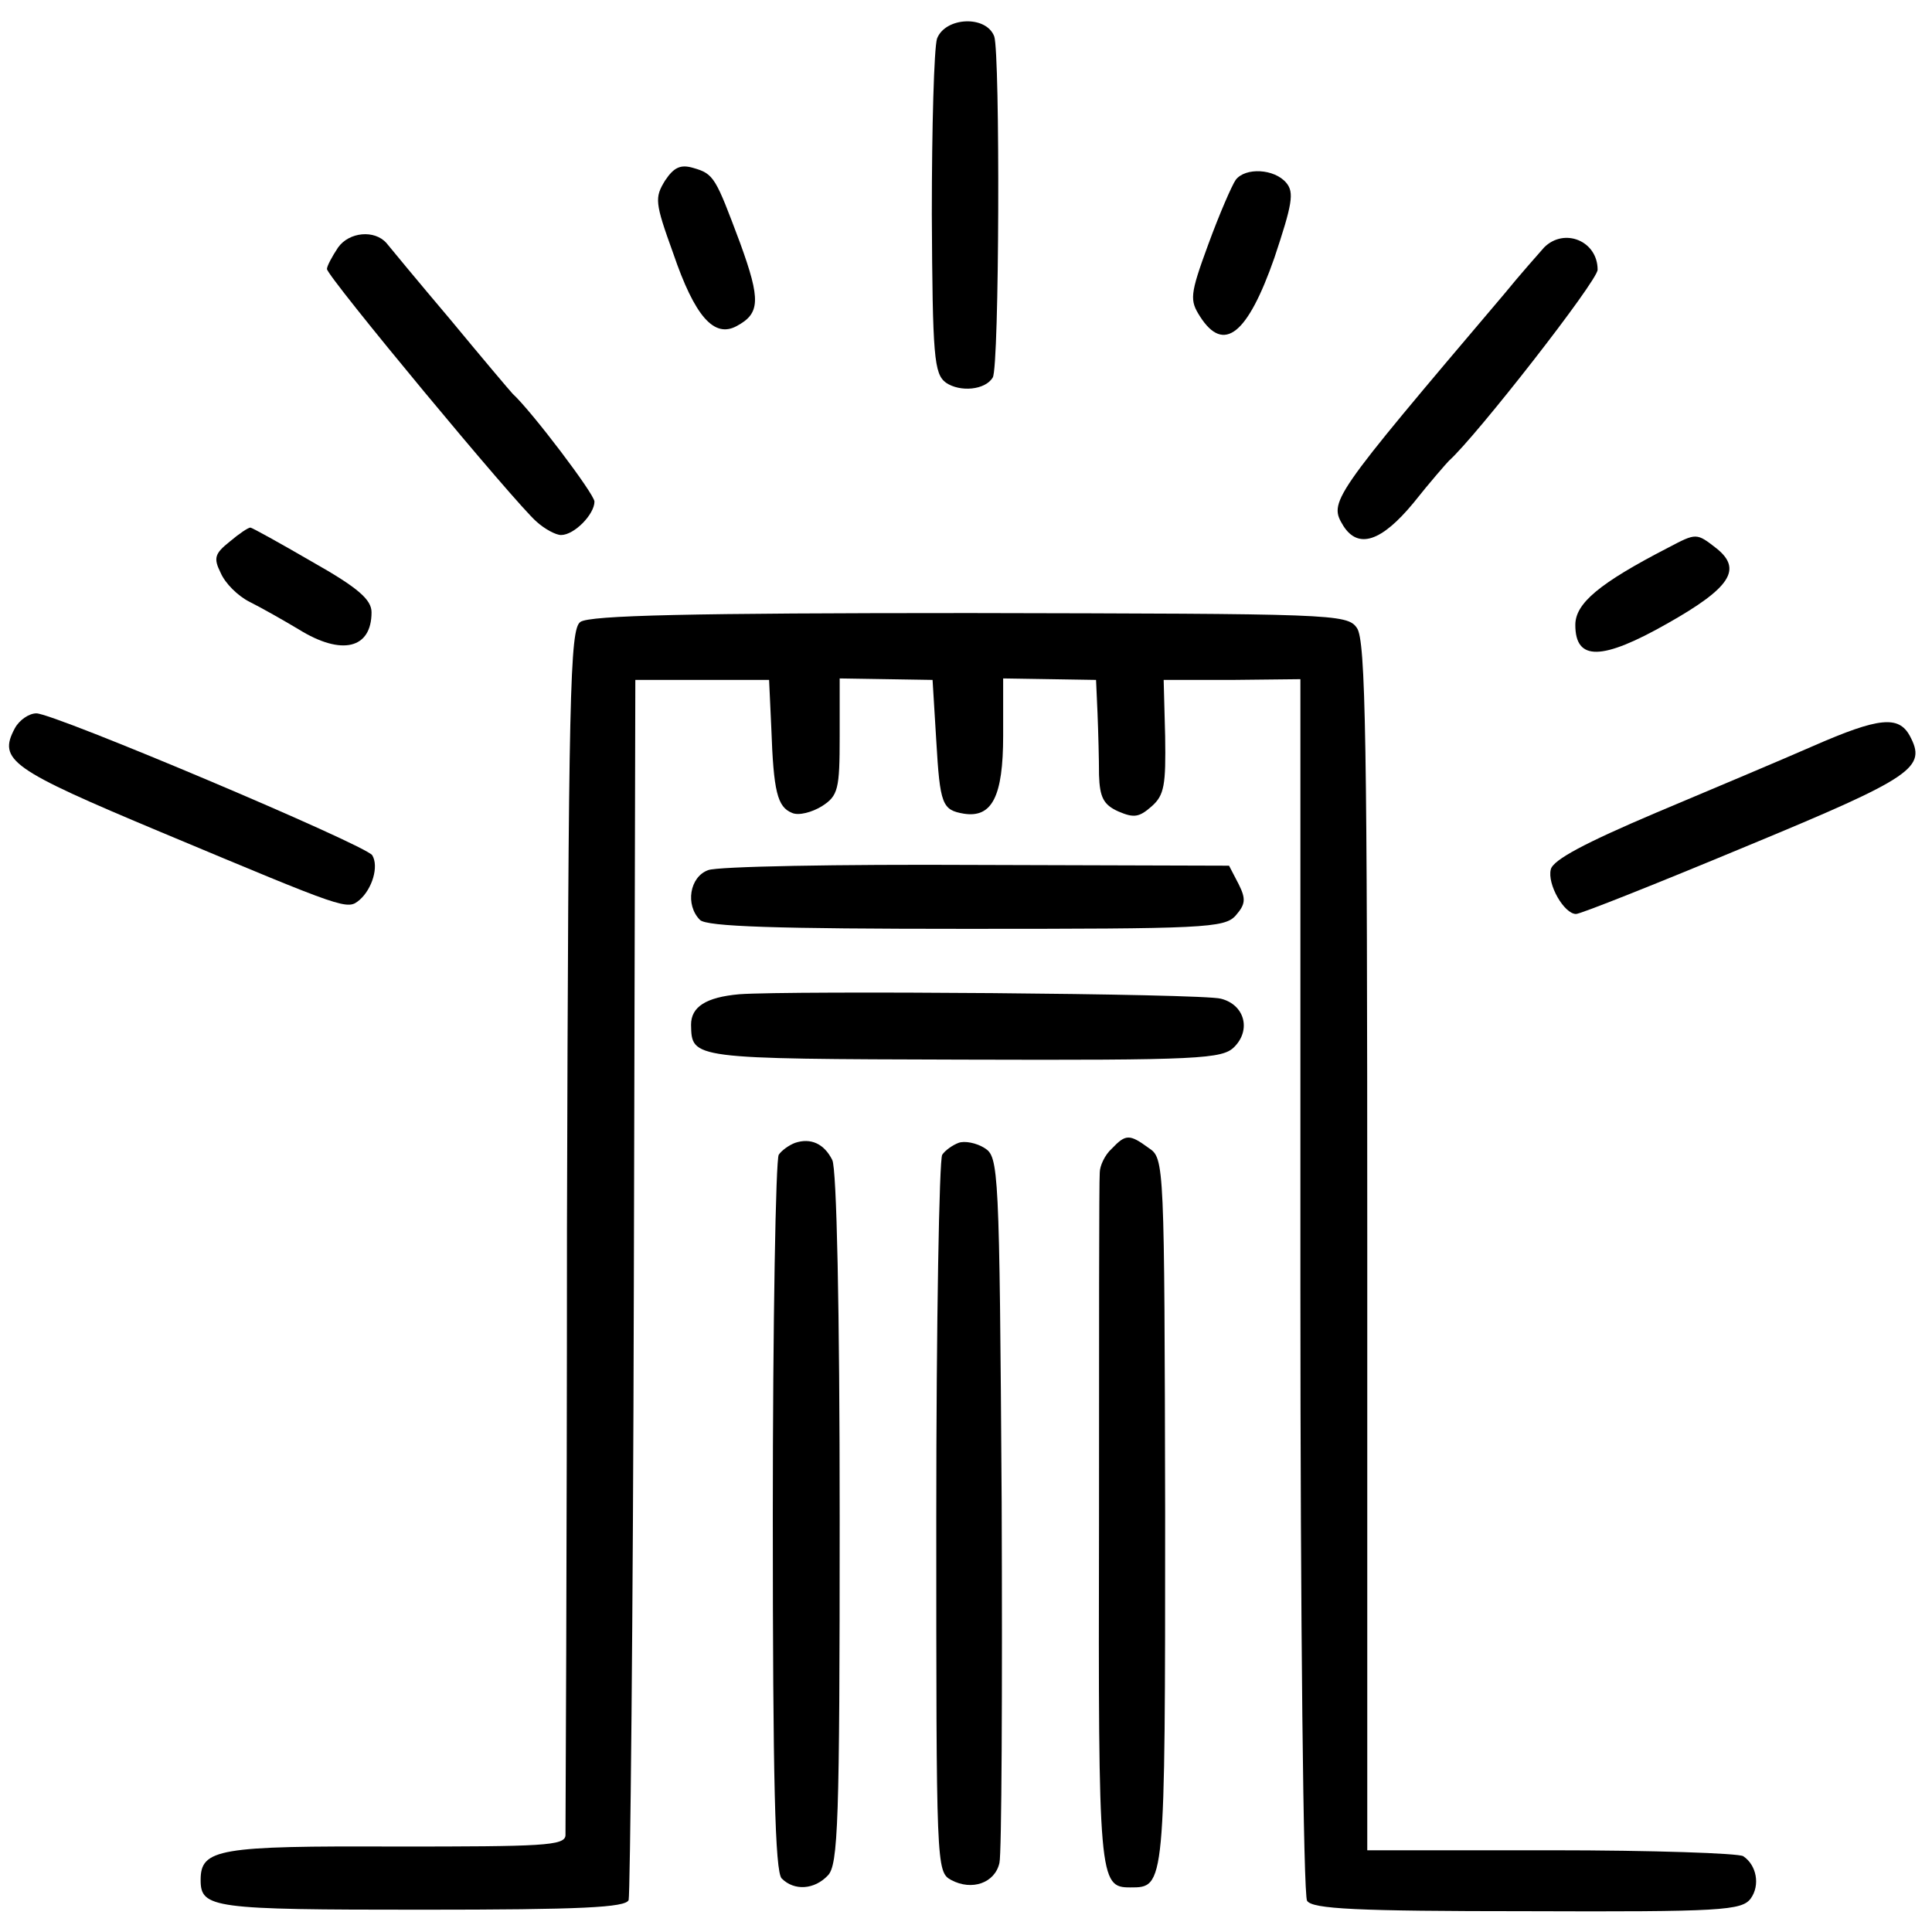
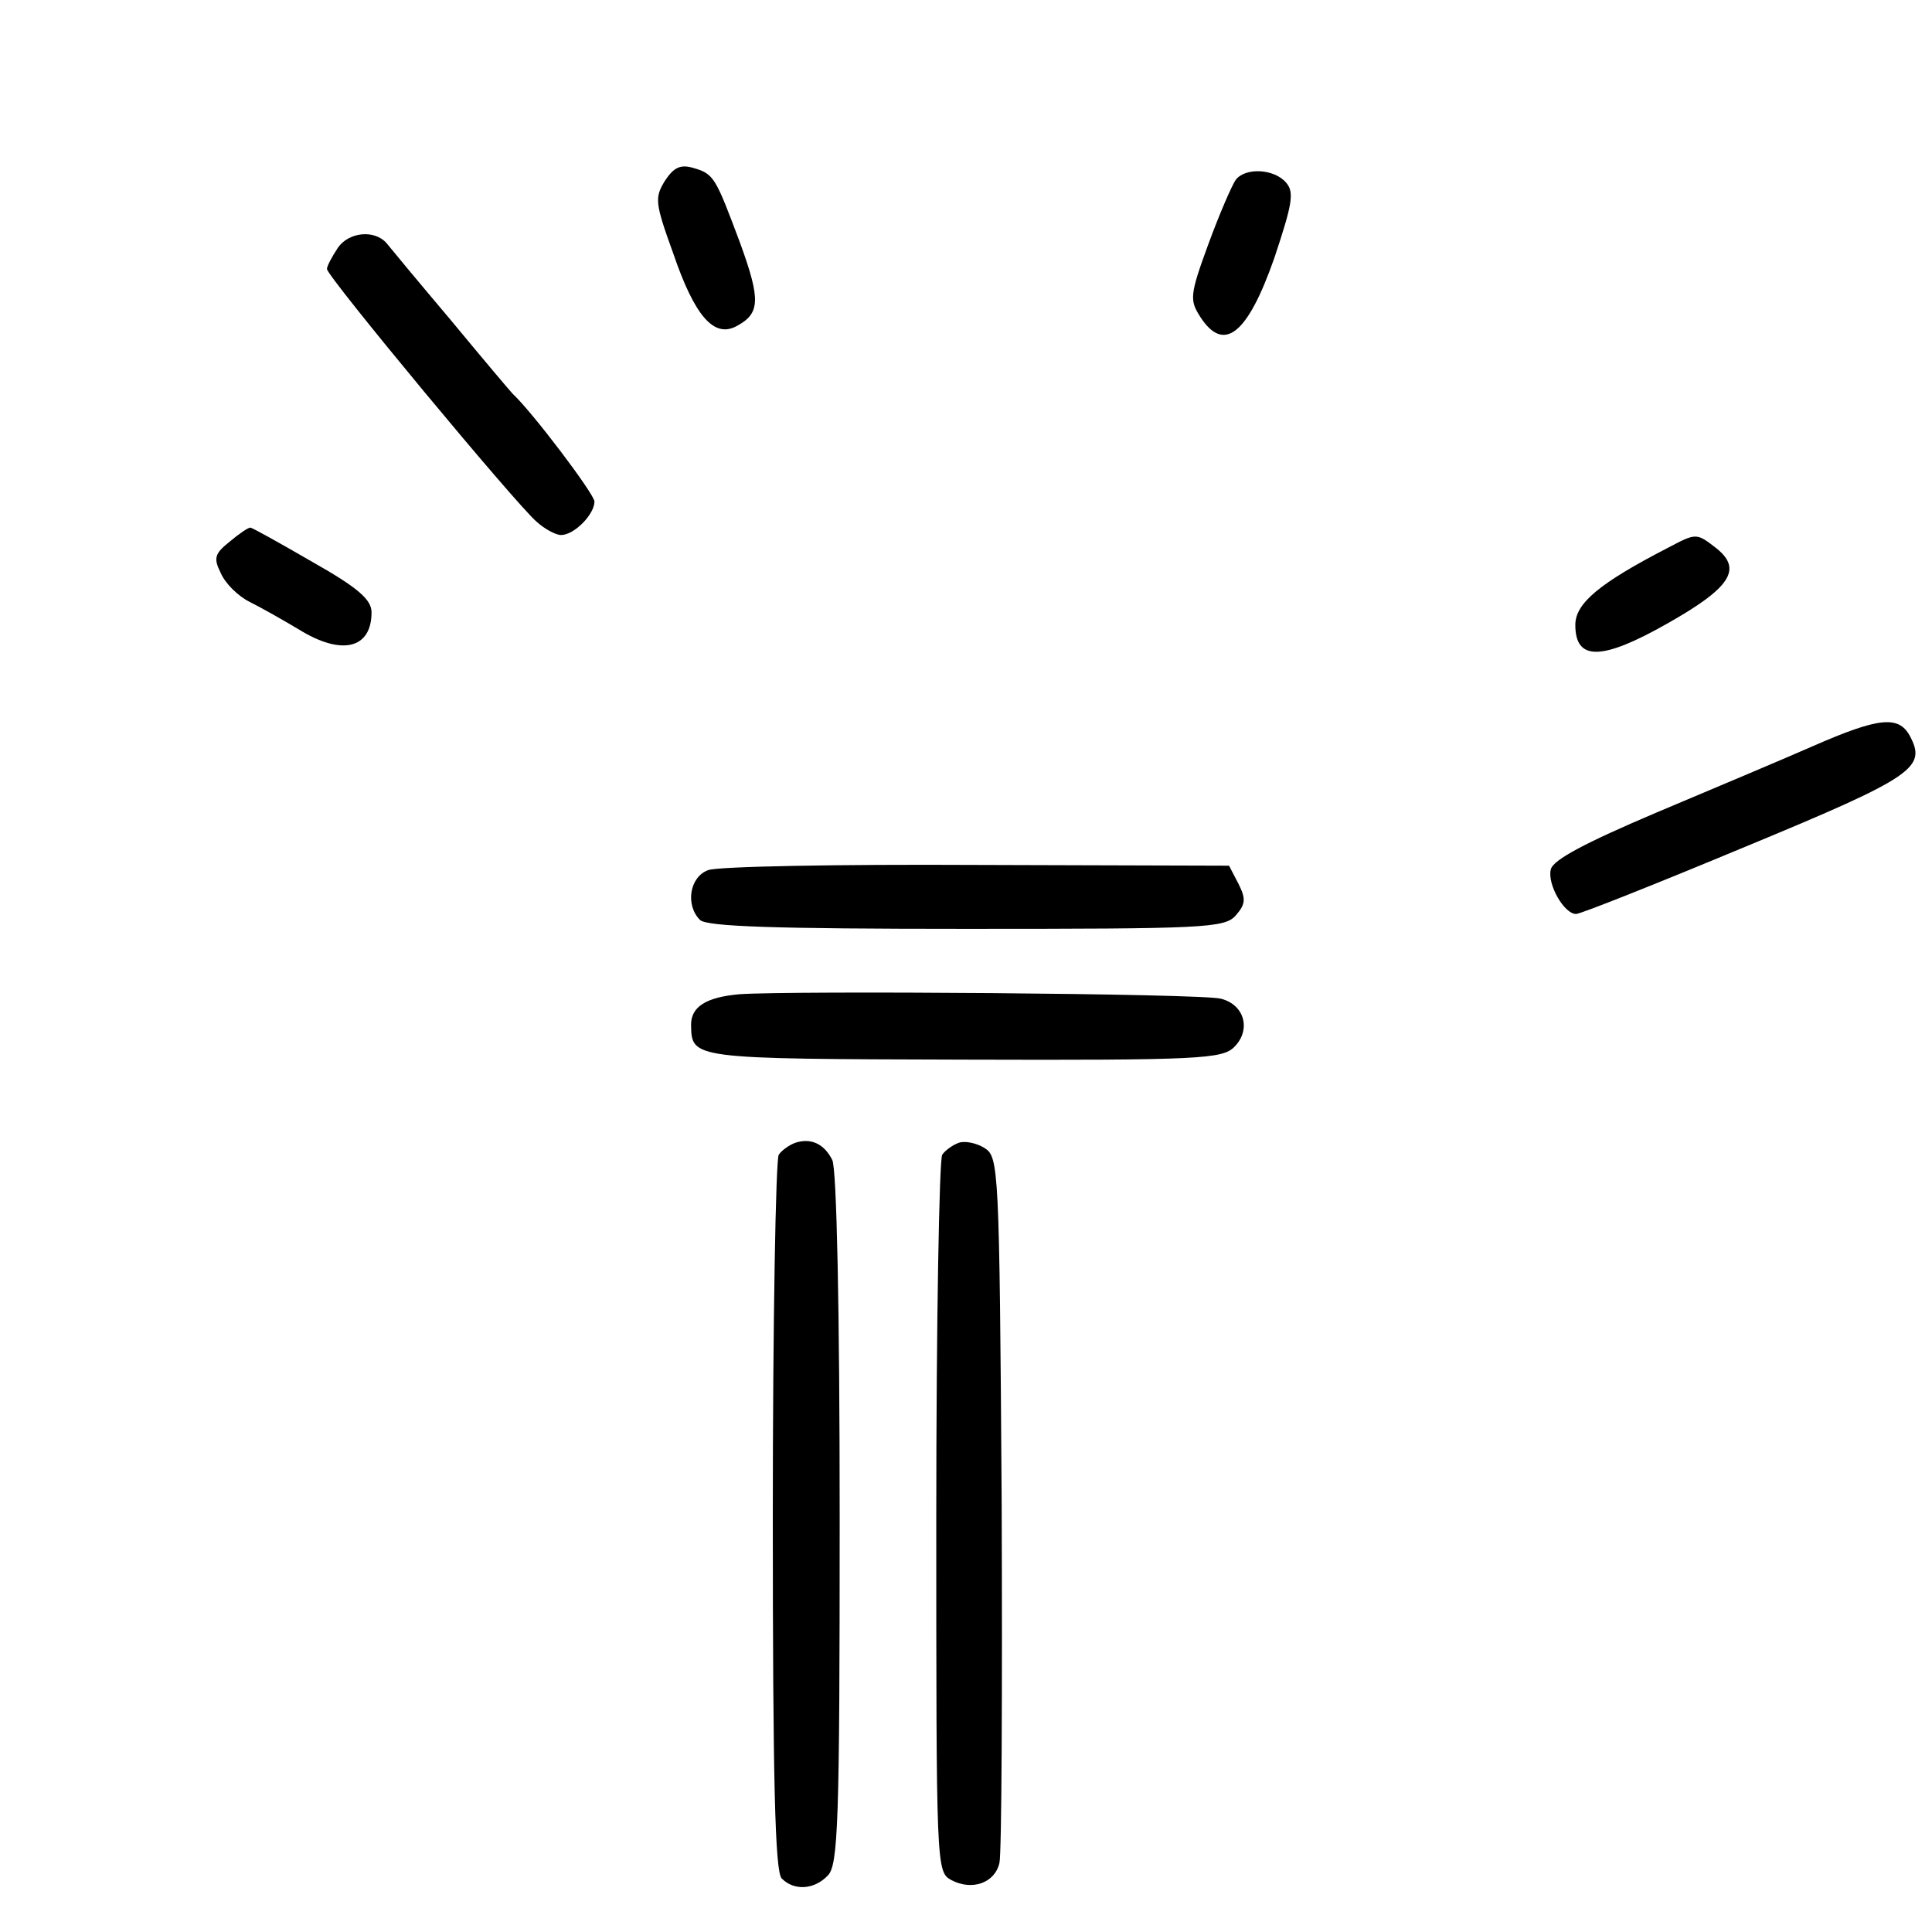
<svg xmlns="http://www.w3.org/2000/svg" version="1.0" width="260pt" height="260pt" viewBox="0 0 260 260" preserveAspectRatio="xMidYMid meet">
  <g transform="translate(0,260) scale(0.1,-0.1)" fill="#000000" stroke="none">
-     <path d="M1261 2548 c-4 -13 -7 -119 -7 -236 1 -193 3 -215 19 -227 19 -13 53 -10 63 7 9 14 10 436 2 459 -11 29 -66 26 -77 -3z" />
    <path d="M895 2357 c-14 -23 -14 -29 11 -98 29 -85 55 -114 85 -98 32 17 33 35 5 112 -33 88 -35 93 -63 101 -17 5 -26 1 -38 -17z" />
    <path d="M1663 2358 c-5 -7 -22 -46 -37 -87 -25 -68 -25 -75 -11 -97 32 -50 64 -24 100 79 24 72 27 88 16 101 -16 19 -55 21 -68 4z" />
    <path d="M455 2267 c-8 -12 -15 -25 -15 -29 0 -10 254 -316 282 -340 11 -10 26 -18 33 -18 18 0 45 28 45 45 0 10 -84 121 -110 145 -3 3 -41 48 -84 100 -44 52 -82 98 -86 103 -16 18 -50 15 -65 -6z" />
-     <path d="M2078 2267 c-7 -8 -32 -36 -54 -63 -235 -277 -236 -279 -216 -312 20 -31 51 -21 94 31 23 29 45 54 48 57 36 32 200 242 200 257 0 39 -45 57 -72 30z" />
    <path d="M309 1871 c-20 -16 -22 -22 -12 -42 6 -14 23 -31 39 -39 16 -8 46 -25 66 -37 58 -36 98 -26 98 23 0 17 -18 33 -80 68 -43 25 -81 46 -83 46 -3 0 -15 -8 -28 -19z" />
    <path d="M2245 1863 c-93 -48 -125 -75 -125 -104 0 -49 36 -48 124 2 85 48 101 73 66 101 -27 21 -27 21 -65 1z" />
-     <path d="M781 1763 c-14 -10 -16 -90 -18 -815 0 -442 -2 -810 -2 -818 -1 -14 -31 -15 -228 -15 -239 1 -263 -3 -263 -45 0 -38 16 -40 297 -40 216 0 275 3 279 13 2 7 6 380 7 828 l2 814 90 0 90 0 3 -65 c3 -85 8 -106 28 -114 9 -4 27 1 40 9 22 14 24 23 24 94 l0 78 63 -1 62 -1 5 -82 c5 -86 8 -93 37 -98 38 -6 53 23 53 105 l0 77 63 -1 62 -1 2 -45 c1 -25 2 -62 2 -83 1 -30 6 -40 26 -49 21 -9 28 -8 45 7 17 15 19 29 18 94 l-2 76 92 0 92 1 0 -816 c0 -448 4 -821 9 -828 7 -11 66 -14 296 -14 262 -1 289 1 301 17 13 18 8 45 -10 57 -6 4 -122 8 -258 8 l-248 0 0 813 c0 680 -2 816 -14 832 -13 19 -34 19 -521 20 -374 0 -512 -3 -524 -12z" />
-     <path d="M20 1620 c-23 -43 -6 -55 197 -140 251 -105 250 -105 267 -91 17 15 26 45 17 60 -9 14 -428 191 -452 191 -10 0 -23 -9 -29 -20z" />
    <path d="M2440 1596 c-41 -18 -136 -58 -212 -90 -94 -40 -138 -63 -141 -76 -5 -20 18 -60 34 -60 6 0 109 41 229 91 227 94 243 106 220 149 -15 27 -41 25 -130 -14z" />
    <path d="M953 1429 c-25 -9 -31 -47 -11 -67 9 -9 102 -12 358 -12 320 0 348 1 363 18 13 15 14 22 4 42 l-13 25 -339 1 c-187 1 -350 -2 -362 -7z" />
    <path d="M995 1262 c-45 -4 -65 -17 -65 -41 1 -46 -2 -46 366 -47 319 -1 349 1 365 17 23 23 14 57 -18 65 -25 7 -579 11 -648 6z" />
    <path d="M1070 1062 c-8 -3 -18 -10 -22 -16 -4 -6 -8 -225 -8 -486 0 -357 3 -479 12 -488 17 -17 44 -15 62 4 14 14 16 71 16 480 0 282 -4 472 -10 483 -11 22 -29 30 -50 23z" />
    <path d="M1290 1062 c-8 -3 -18 -10 -22 -16 -4 -6 -8 -226 -8 -488 0 -470 0 -477 20 -488 28 -15 59 -4 65 23 3 12 4 231 3 486 -3 451 -4 464 -23 476 -11 7 -27 10 -35 7z" />
-     <path d="M1496 1054 c-9 -8 -16 -23 -16 -32 -1 -9 -1 -223 -1 -475 -1 -477 0 -487 42 -487 47 0 47 -2 47 505 -1 471 -1 476 -22 490 -26 19 -31 19 -50 -1z" />
  </g>
</svg>